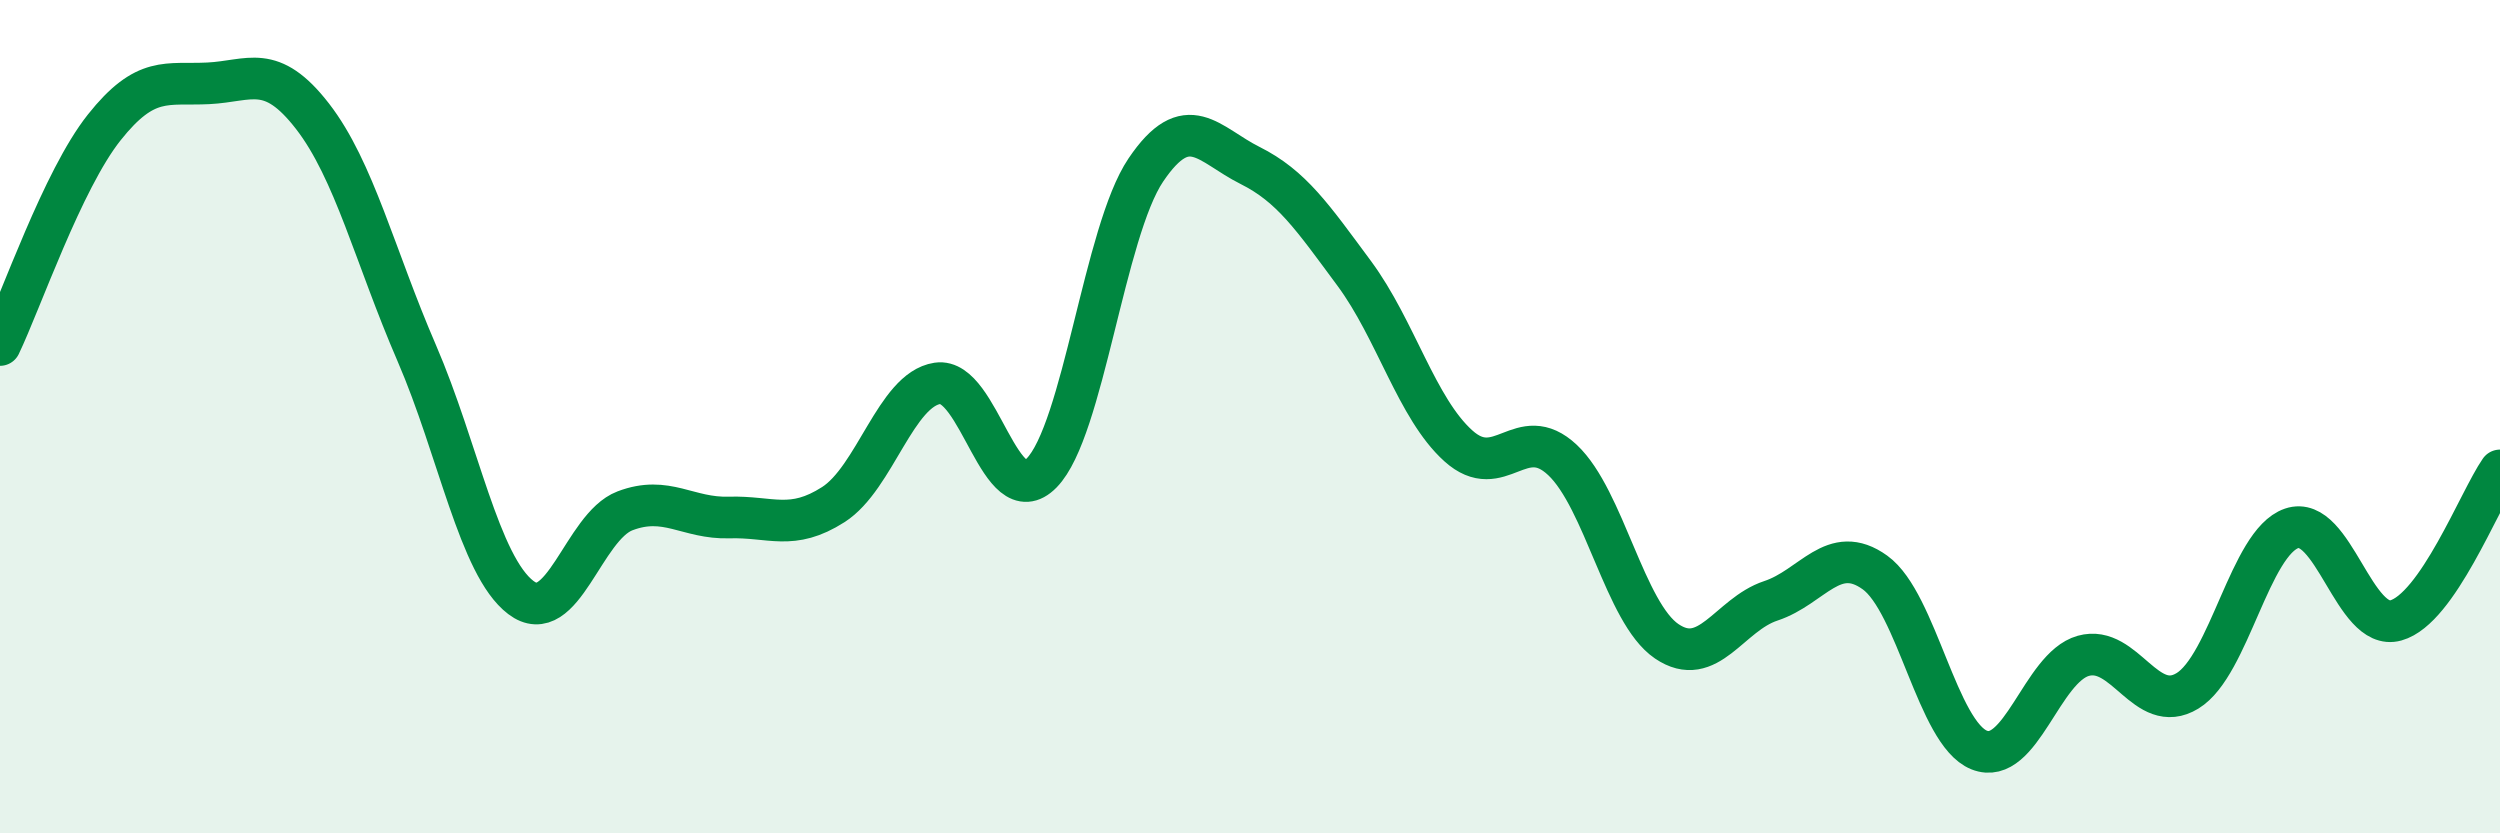
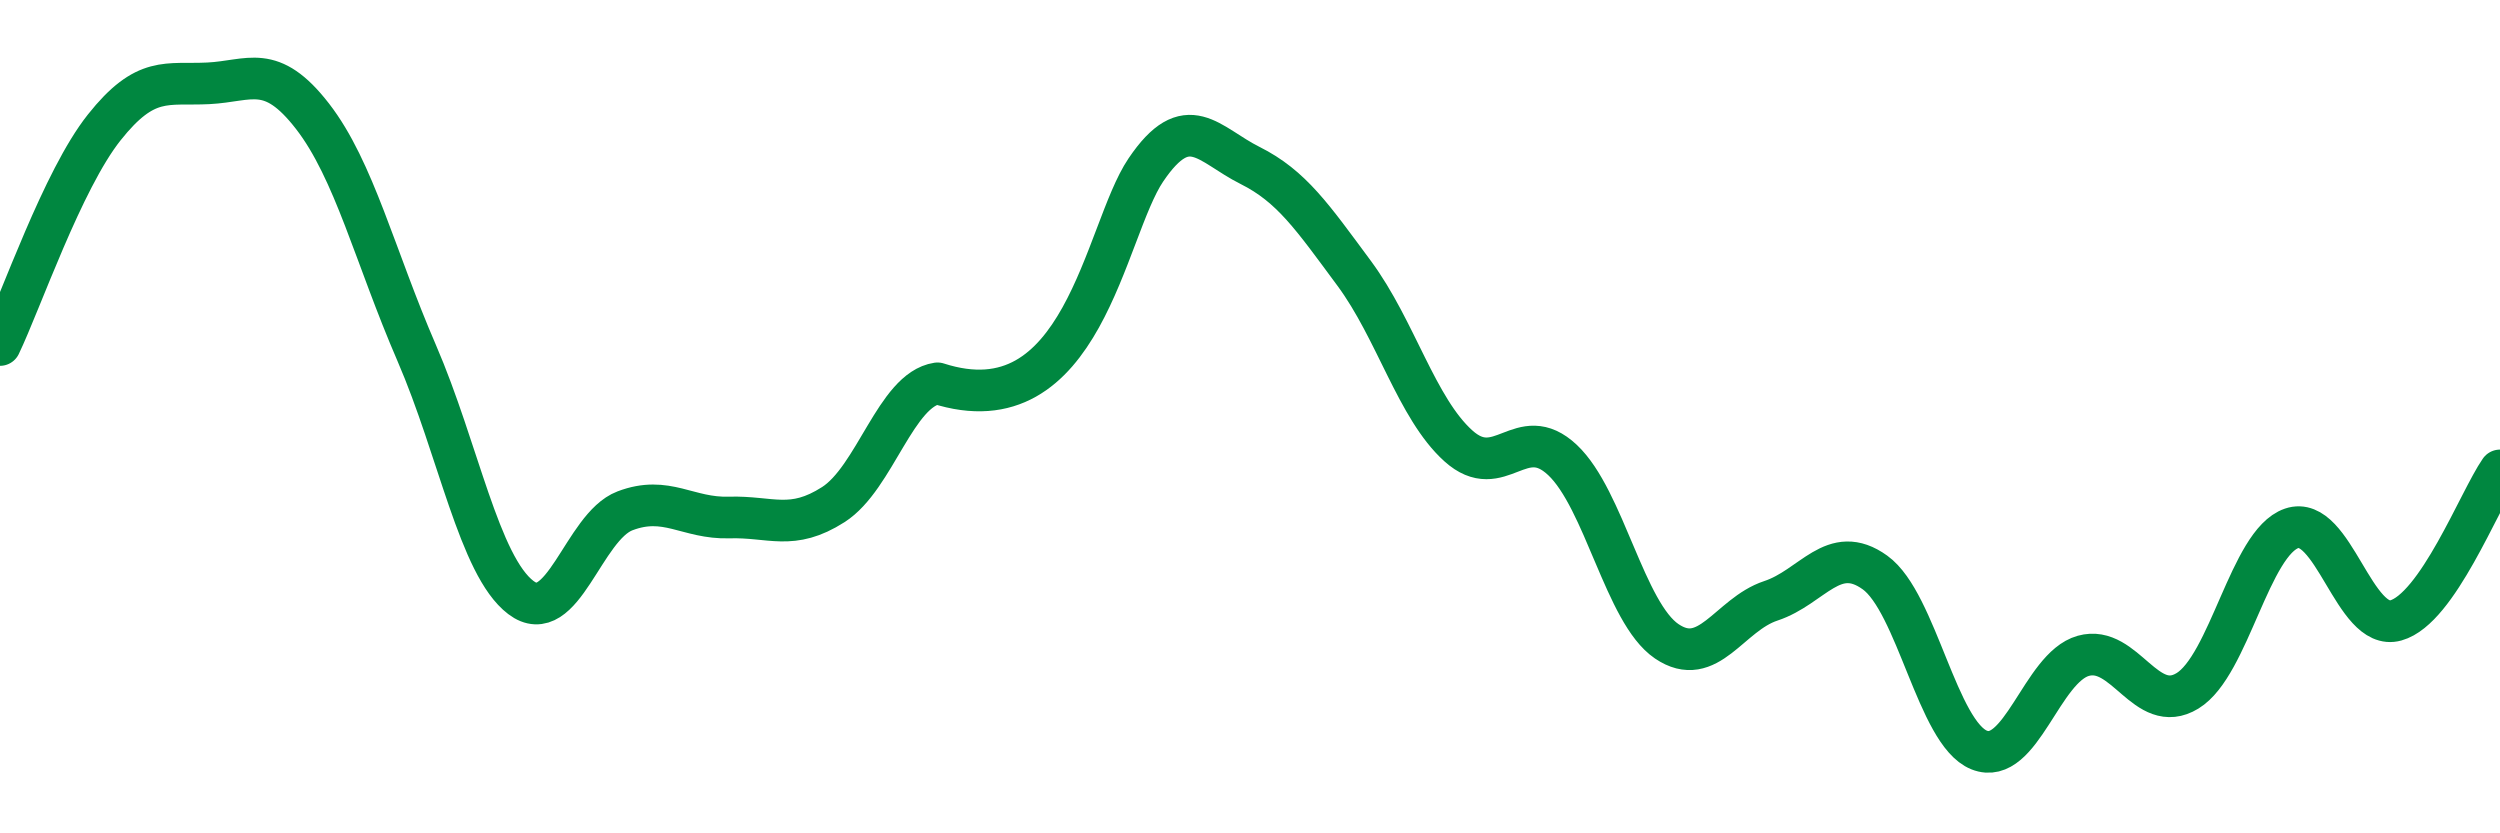
<svg xmlns="http://www.w3.org/2000/svg" width="60" height="20" viewBox="0 0 60 20">
-   <path d="M 0,8.28 C 0.5,7.24 1.5,4.32 2.5,3.06 C 3.5,1.8 4,2.05 5,2 C 6,1.95 6.5,1.5 7.5,2.79 C 8.5,4.08 9,6.16 10,8.47 C 11,10.78 11.5,13.58 12.5,14.34 C 13.5,15.1 14,12.64 15,12.26 C 16,11.88 16.5,12.45 17.5,12.42 C 18.5,12.39 19,12.75 20,12.11 C 21,11.47 21.5,9.35 22.5,9.2 C 23.5,9.05 24,12.37 25,11.35 C 26,10.33 26.5,5.56 27.5,4.08 C 28.5,2.6 29,3.47 30,3.97 C 31,4.47 31.5,5.21 32.5,6.56 C 33.5,7.91 34,9.8 35,10.7 C 36,11.6 36.5,10.1 37.5,11.04 C 38.5,11.98 39,14.71 40,15.39 C 41,16.07 41.5,14.75 42.5,14.42 C 43.5,14.09 44,13.02 45,13.74 C 46,14.46 46.5,17.6 47.5,18 C 48.5,18.4 49,16.02 50,15.74 C 51,15.46 51.5,17.19 52.5,16.58 C 53.5,15.97 54,13.02 55,12.68 C 56,12.34 56.5,15.17 57.5,14.89 C 58.5,14.61 59.5,12.01 60,11.29L60 20L0 20Z" fill="#008740" opacity="0.1" stroke-linecap="round" stroke-linejoin="round" />
-   <path d="M 0,8.28 C 0.5,7.24 1.5,4.32 2.5,3.06 C 3.5,1.8 4,2.05 5,2 C 6,1.95 6.5,1.5 7.5,2.79 C 8.5,4.08 9,6.16 10,8.47 C 11,10.78 11.5,13.58 12.5,14.34 C 13.5,15.1 14,12.64 15,12.26 C 16,11.88 16.5,12.45 17.5,12.42 C 18.5,12.39 19,12.75 20,12.11 C 21,11.47 21.5,9.35 22.5,9.2 C 23.5,9.05 24,12.37 25,11.35 C 26,10.33 26.5,5.56 27.5,4.08 C 28.5,2.6 29,3.47 30,3.97 C 31,4.47 31.5,5.21 32.5,6.56 C 33.5,7.91 34,9.8 35,10.7 C 36,11.6 36.5,10.1 37.5,11.04 C 38.5,11.98 39,14.71 40,15.39 C 41,16.07 41.5,14.75 42.5,14.42 C 43.5,14.09 44,13.02 45,13.74 C 46,14.46 46.5,17.6 47.5,18 C 48.5,18.4 49,16.02 50,15.74 C 51,15.46 51.5,17.19 52.5,16.58 C 53.5,15.97 54,13.02 55,12.68 C 56,12.34 56.5,15.17 57.5,14.89 C 58.5,14.61 59.5,12.01 60,11.29" stroke="#008740" stroke-width="1" fill="none" stroke-linecap="round" stroke-linejoin="round" />
+   <path d="M 0,8.28 C 0.5,7.24 1.5,4.32 2.5,3.06 C 3.5,1.8 4,2.05 5,2 C 6,1.95 6.5,1.5 7.5,2.79 C 8.5,4.08 9,6.16 10,8.47 C 11,10.78 11.5,13.58 12.5,14.34 C 13.5,15.1 14,12.64 15,12.26 C 16,11.88 16.5,12.45 17.5,12.42 C 18.5,12.39 19,12.75 20,12.11 C 21,11.47 21.5,9.35 22.5,9.2 C 26,10.33 26.5,5.56 27.5,4.08 C 28.5,2.6 29,3.47 30,3.97 C 31,4.47 31.5,5.21 32.5,6.56 C 33.5,7.91 34,9.8 35,10.7 C 36,11.6 36.5,10.1 37.5,11.04 C 38.5,11.98 39,14.71 40,15.39 C 41,16.07 41.5,14.75 42.5,14.42 C 43.5,14.09 44,13.02 45,13.74 C 46,14.46 46.5,17.6 47.5,18 C 48.5,18.4 49,16.02 50,15.74 C 51,15.46 51.5,17.19 52.5,16.58 C 53.5,15.97 54,13.02 55,12.68 C 56,12.34 56.5,15.17 57.5,14.89 C 58.5,14.61 59.5,12.01 60,11.29" stroke="#008740" stroke-width="1" fill="none" stroke-linecap="round" stroke-linejoin="round" />
</svg>